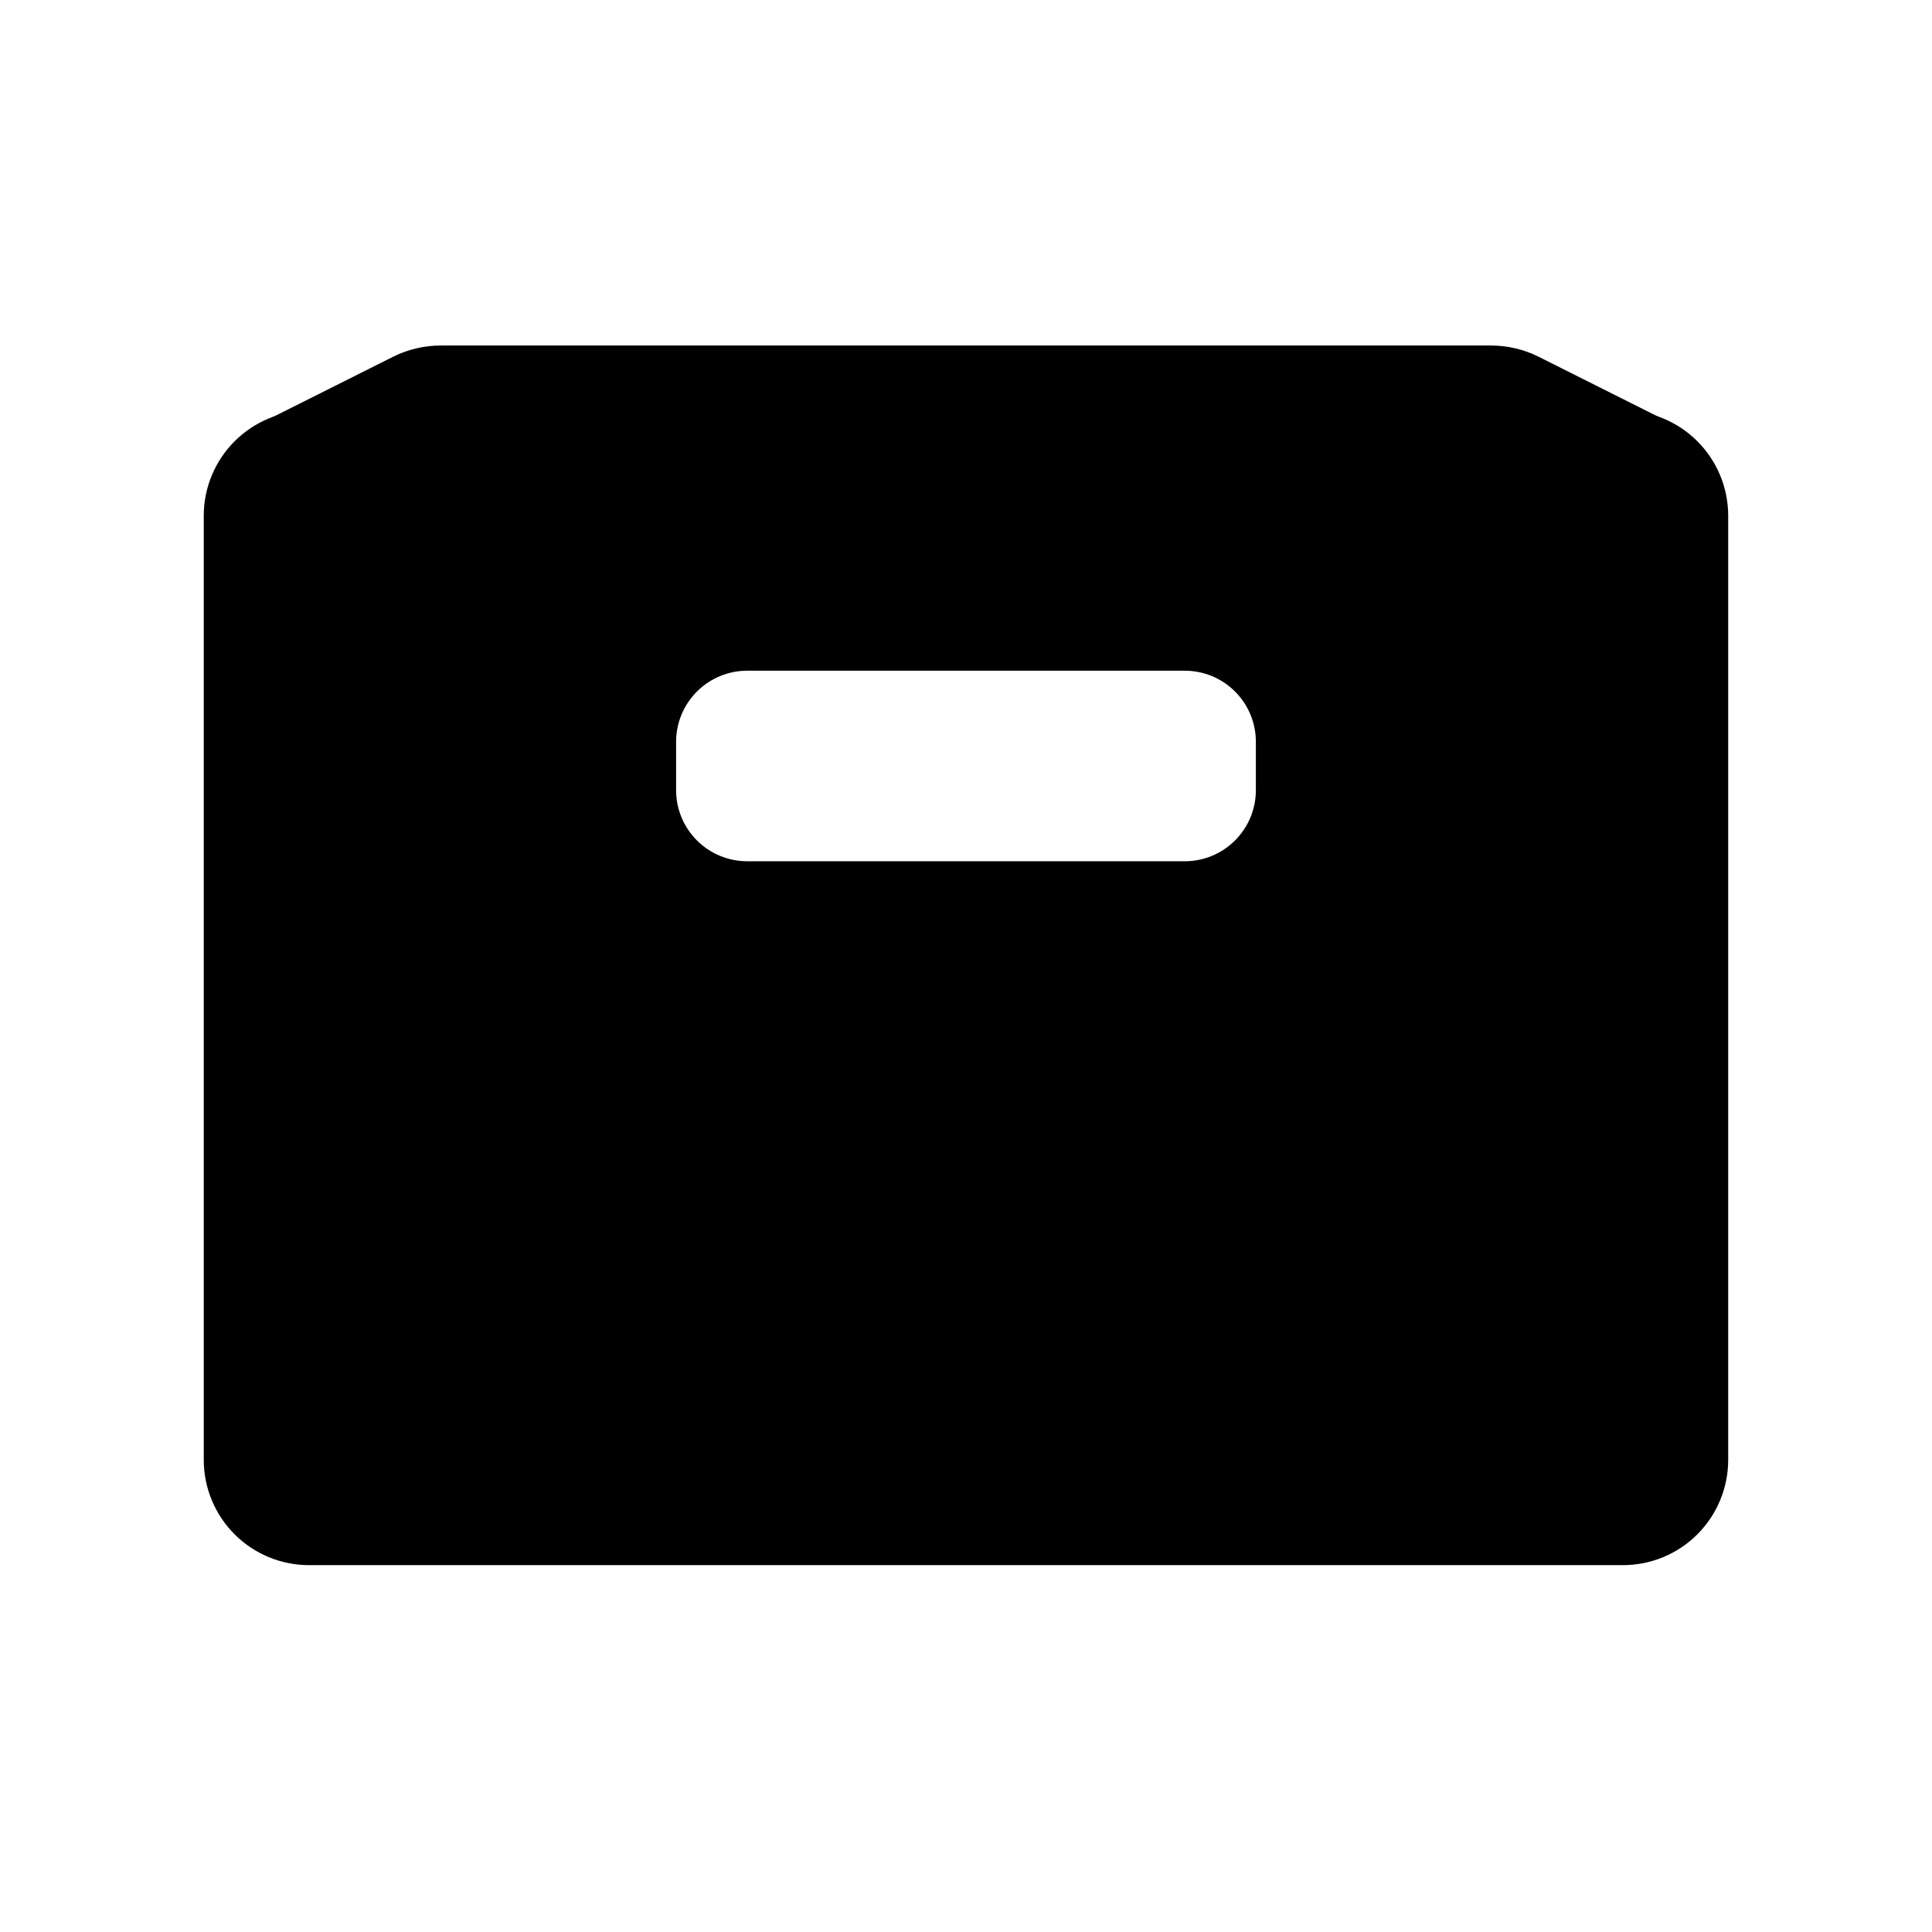
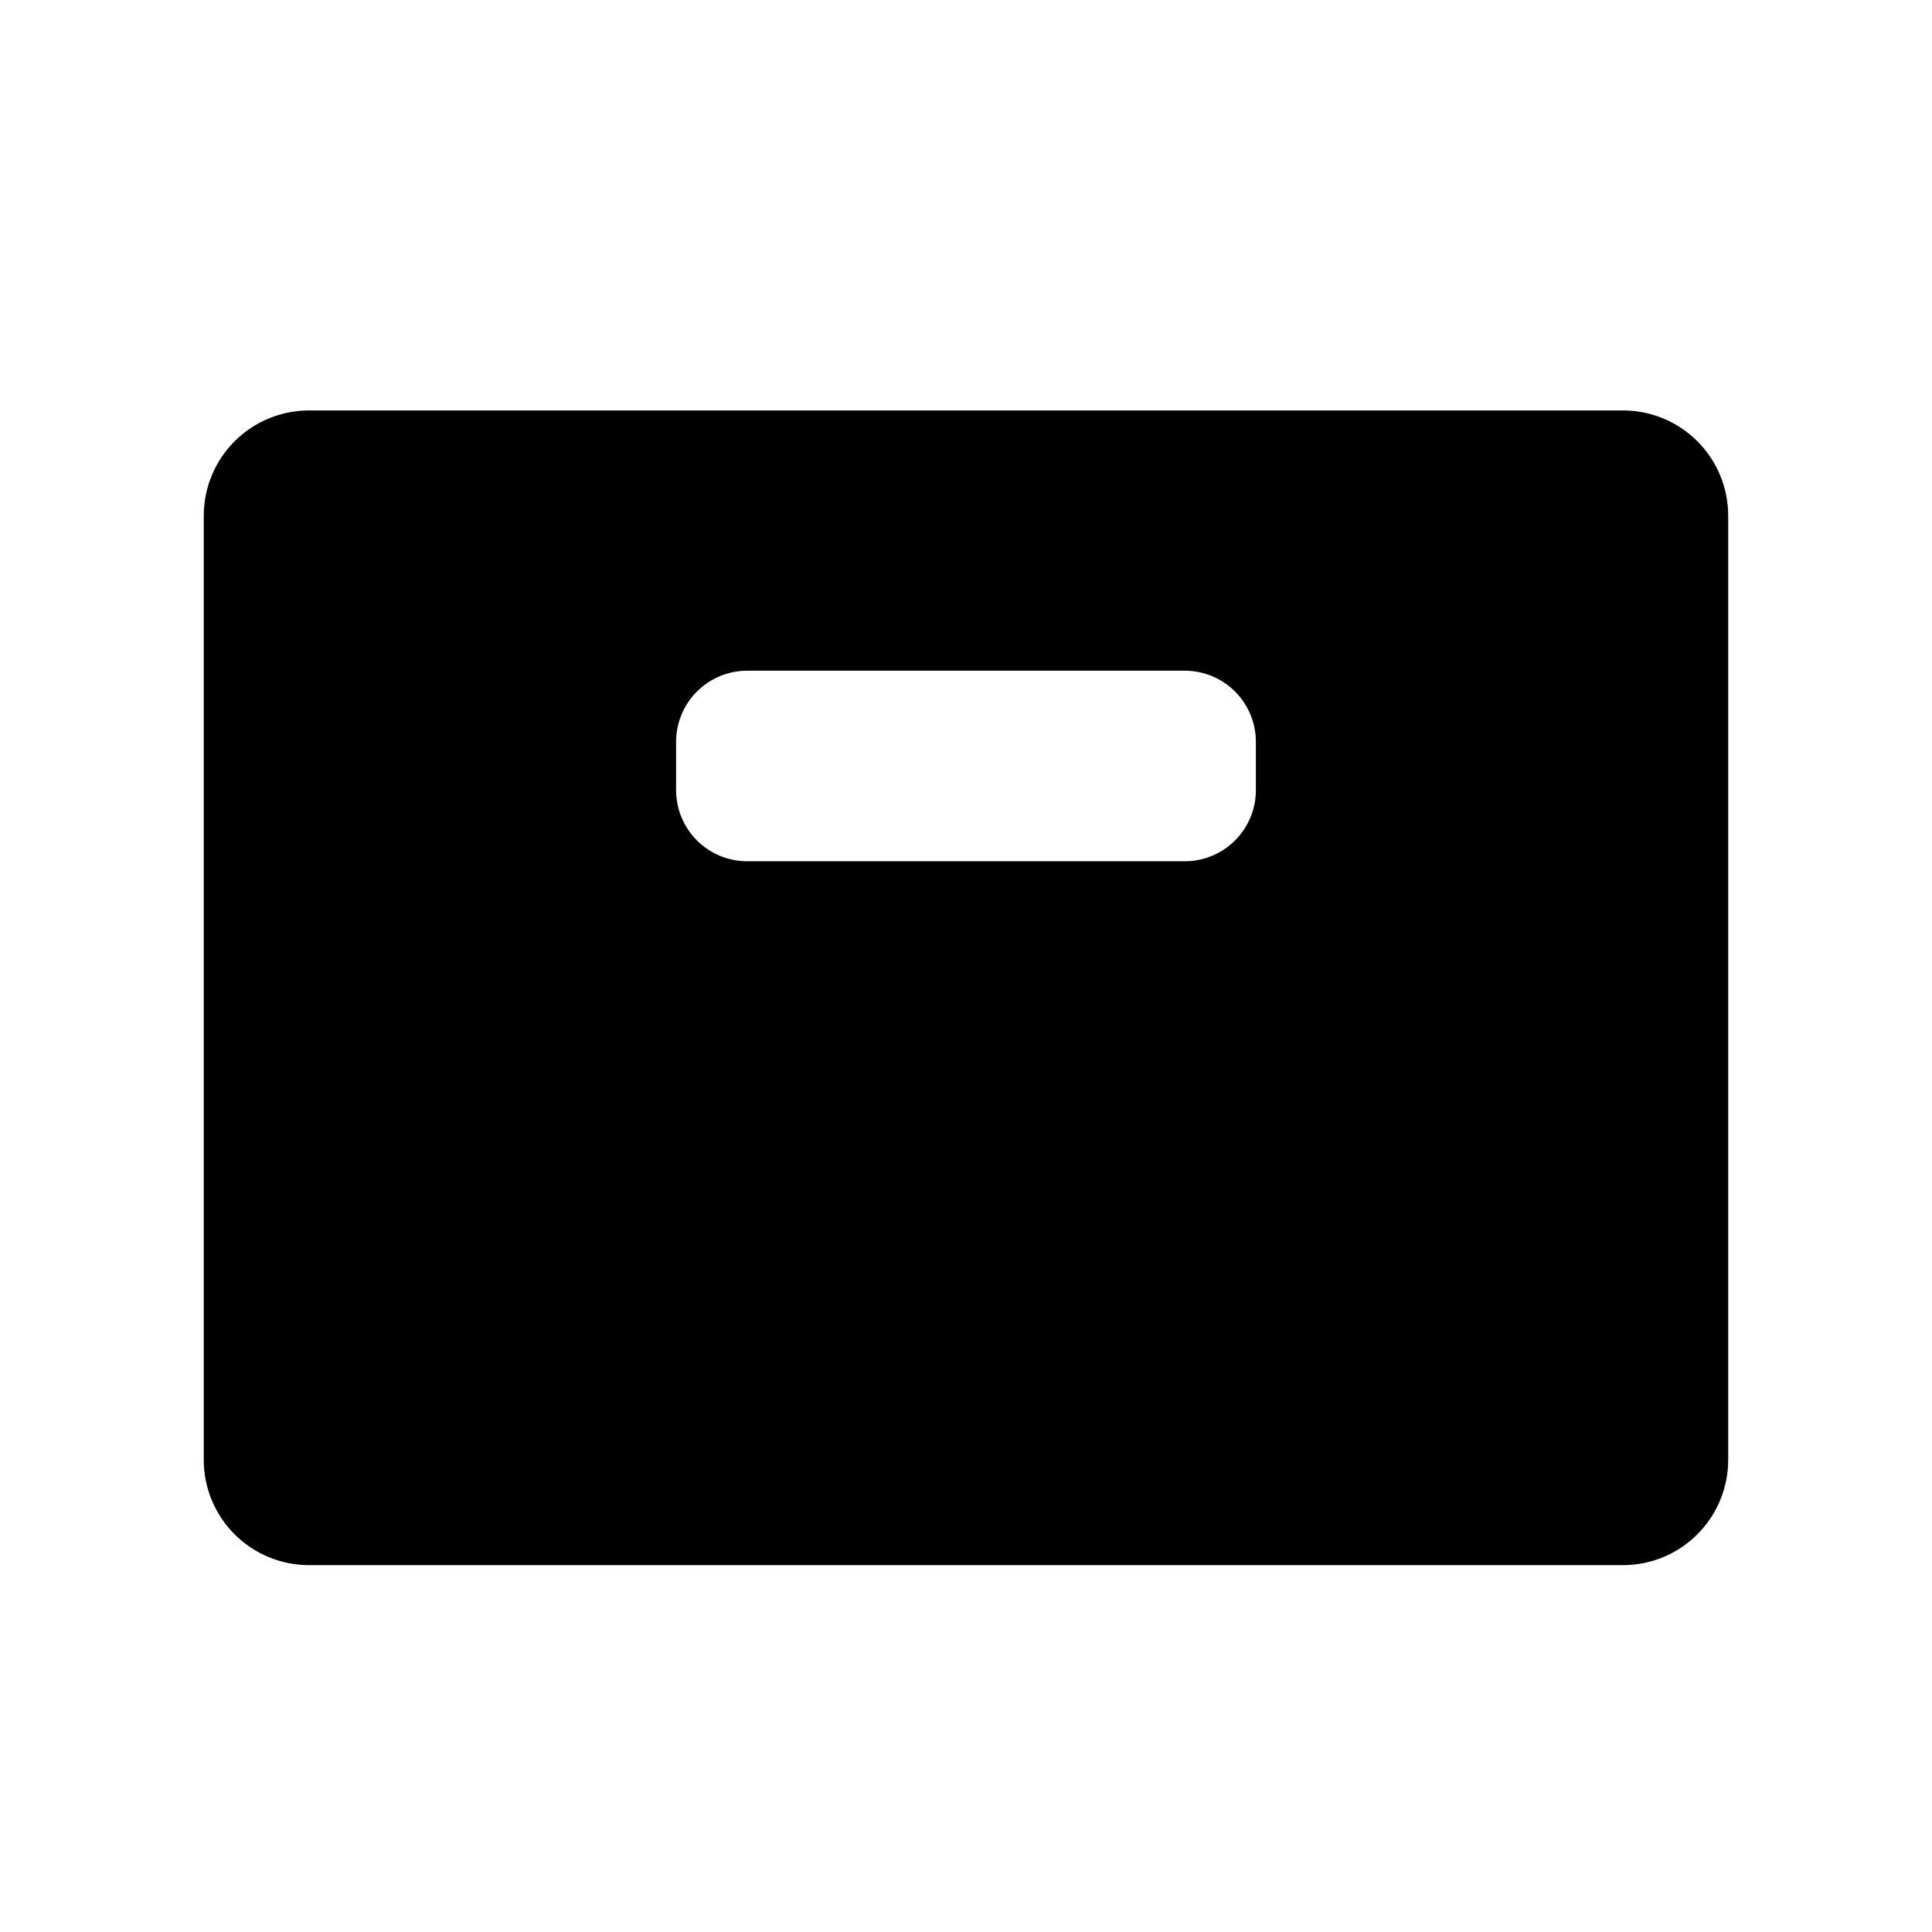
<svg xmlns="http://www.w3.org/2000/svg" fill="#000000" width="800px" height="800px" version="1.1" viewBox="144 144 512 512">
  <g>
    <path d="m574.09 252.77h-348.19c-7.402 0-14.496 2.941-19.73 8.172-5.231 5.234-8.172 12.328-8.172 19.73v250.23-0.004c0.004 7.398 2.945 14.488 8.18 19.719 5.231 5.227 12.324 8.164 19.723 8.164h348.19c7.398 0 14.496-2.938 19.727-8.172 5.234-5.231 8.172-12.328 8.172-19.727v-250.23c-0.004-7.394-2.945-14.488-8.176-19.715-5.234-5.231-12.328-8.168-19.723-8.168zm-97.27 100.63c0 4.996-1.984 9.789-5.519 13.324-3.535 3.531-8.324 5.519-13.324 5.519h-115.96c-4.996 0-9.789-1.988-13.324-5.519-3.531-3.535-5.519-8.328-5.519-13.324v-12.812c0-5 1.988-9.793 5.519-13.324 3.535-3.535 8.328-5.519 13.324-5.519h115.96c5 0 9.789 1.984 13.324 5.519 3.535 3.531 5.519 8.324 5.519 13.324z" />
-     <path d="m589.62 257.53-37.793-18.953h0.004c-3.945-1.98-8.301-3.012-12.715-3.012h-278.3c-4.414 0-8.766 1.031-12.711 3.012l-37.793 18.953 15.594 15.82 174.06-8.957 174.06 8.957z" />
  </g>
</svg>